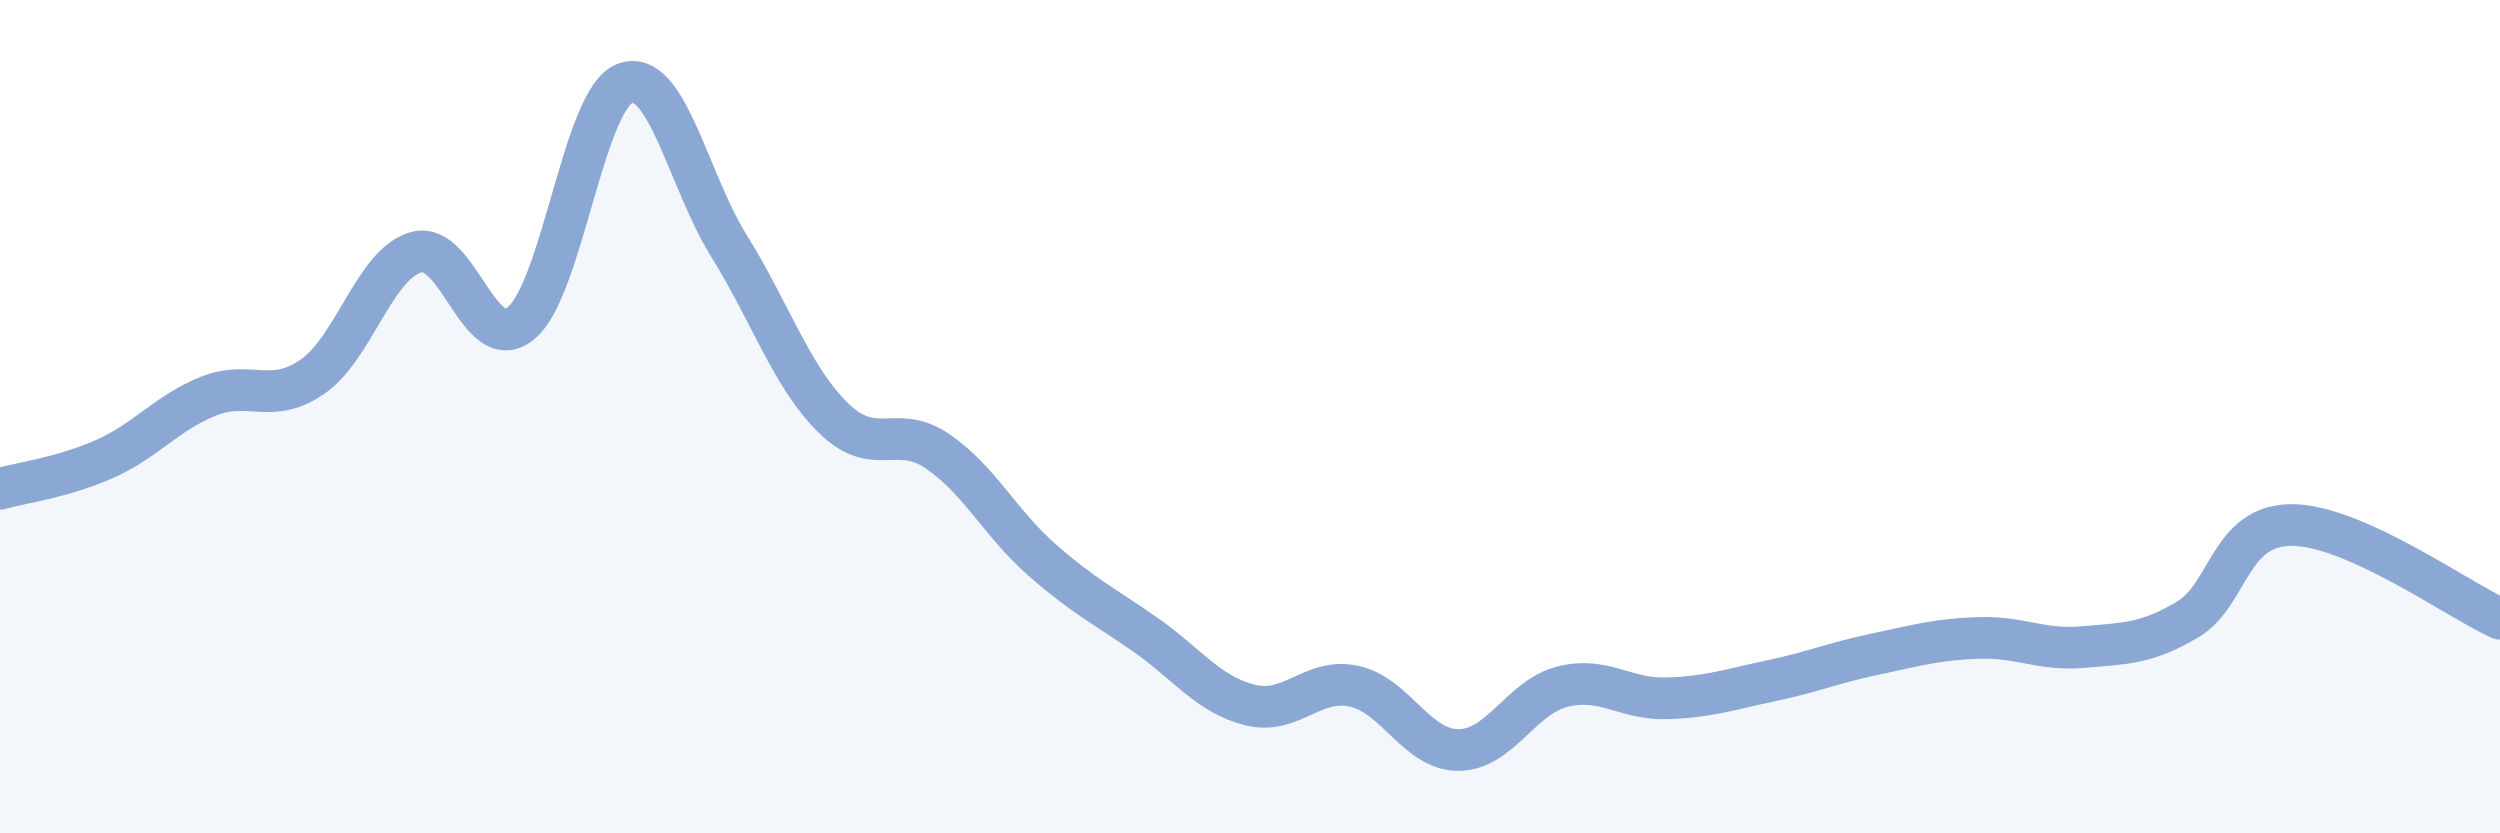
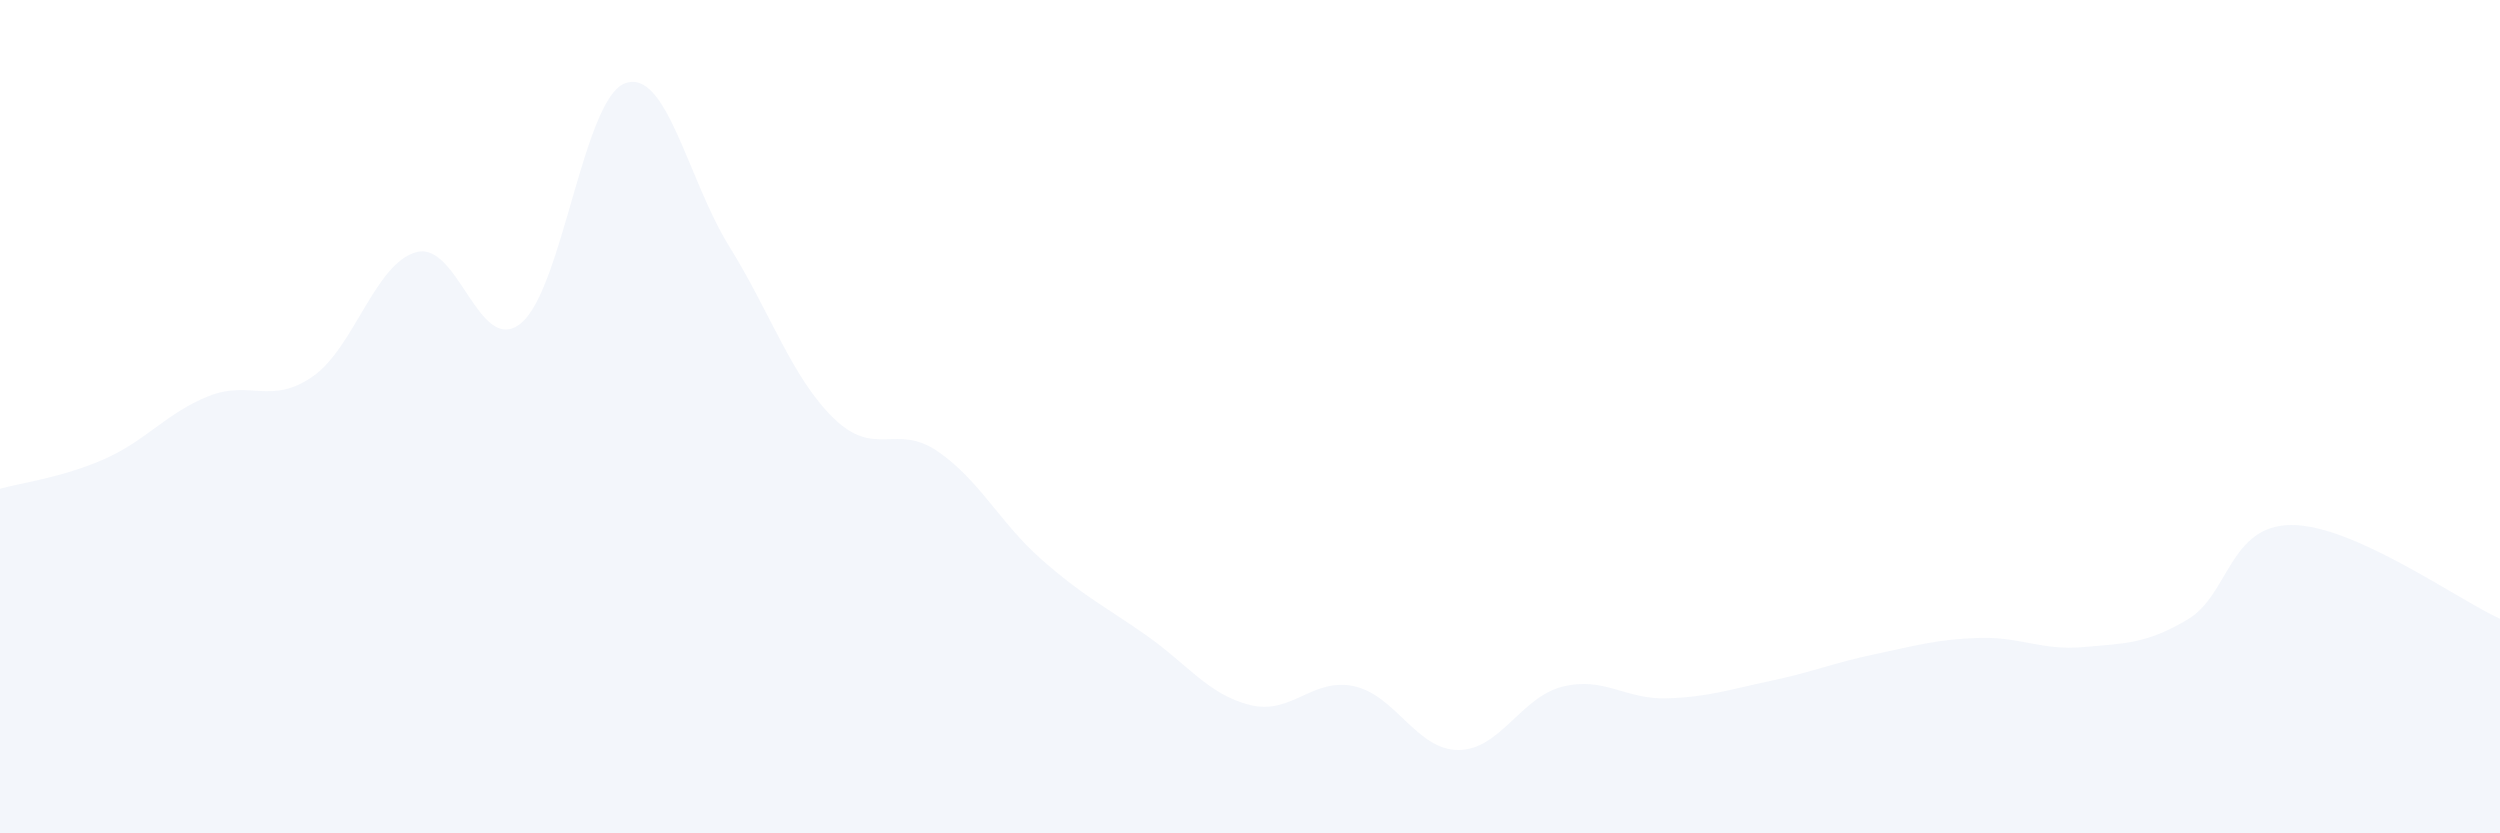
<svg xmlns="http://www.w3.org/2000/svg" width="60" height="20" viewBox="0 0 60 20">
  <path d="M 0,11.73 C 0.5,11.59 1.5,11.46 2.5,11.02 C 3.5,10.58 4,9.91 5,9.51 C 6,9.11 6.5,9.73 7.5,9.04 C 8.5,8.35 9,6.31 10,6.05 C 11,5.79 11.5,8.57 12.5,7.76 C 13.5,6.95 14,2.37 15,2 C 16,1.63 16.5,4.3 17.5,5.91 C 18.5,7.52 19,9.05 20,10.03 C 21,11.01 21.5,10.15 22.5,10.83 C 23.5,11.51 24,12.55 25,13.43 C 26,14.31 26.5,14.54 27.5,15.24 C 28.5,15.94 29,16.67 30,16.92 C 31,17.17 31.5,16.25 32.5,16.47 C 33.5,16.69 34,18 35,18 C 36,18 36.5,16.73 37.5,16.48 C 38.5,16.23 39,16.79 40,16.76 C 41,16.73 41.5,16.55 42.5,16.34 C 43.5,16.13 44,15.91 45,15.7 C 46,15.49 46.5,15.34 47.5,15.31 C 48.5,15.28 49,15.62 50,15.53 C 51,15.44 51.5,15.46 52.5,14.87 C 53.5,14.28 53.5,12.6 55,12.6 C 56.5,12.6 59,14.4 60,14.85L60 20L0 20Z" fill="#8ba7d3" opacity="0.1" stroke-linecap="round" stroke-linejoin="round" />
-   <path d="M 0,11.73 C 0.5,11.59 1.5,11.46 2.5,11.02 C 3.5,10.58 4,9.91 5,9.51 C 6,9.11 6.5,9.73 7.5,9.04 C 8.5,8.35 9,6.31 10,6.05 C 11,5.79 11.5,8.57 12.5,7.76 C 13.5,6.95 14,2.37 15,2 C 16,1.63 16.5,4.3 17.5,5.91 C 18.5,7.52 19,9.05 20,10.03 C 21,11.01 21.5,10.15 22.5,10.83 C 23.5,11.51 24,12.55 25,13.43 C 26,14.31 26.5,14.54 27.5,15.24 C 28.5,15.94 29,16.67 30,16.92 C 31,17.17 31.5,16.25 32.5,16.47 C 33.5,16.69 34,18 35,18 C 36,18 36.5,16.73 37.5,16.48 C 38.5,16.23 39,16.79 40,16.76 C 41,16.73 41.5,16.55 42.5,16.34 C 43.5,16.13 44,15.91 45,15.7 C 46,15.49 46.5,15.34 47.5,15.31 C 48.5,15.28 49,15.62 50,15.53 C 51,15.44 51.5,15.46 52.5,14.87 C 53.5,14.28 53.5,12.6 55,12.6 C 56.5,12.6 59,14.4 60,14.85" stroke="#8ba7d3" stroke-width="1" fill="none" stroke-linecap="round" stroke-linejoin="round" />
</svg>